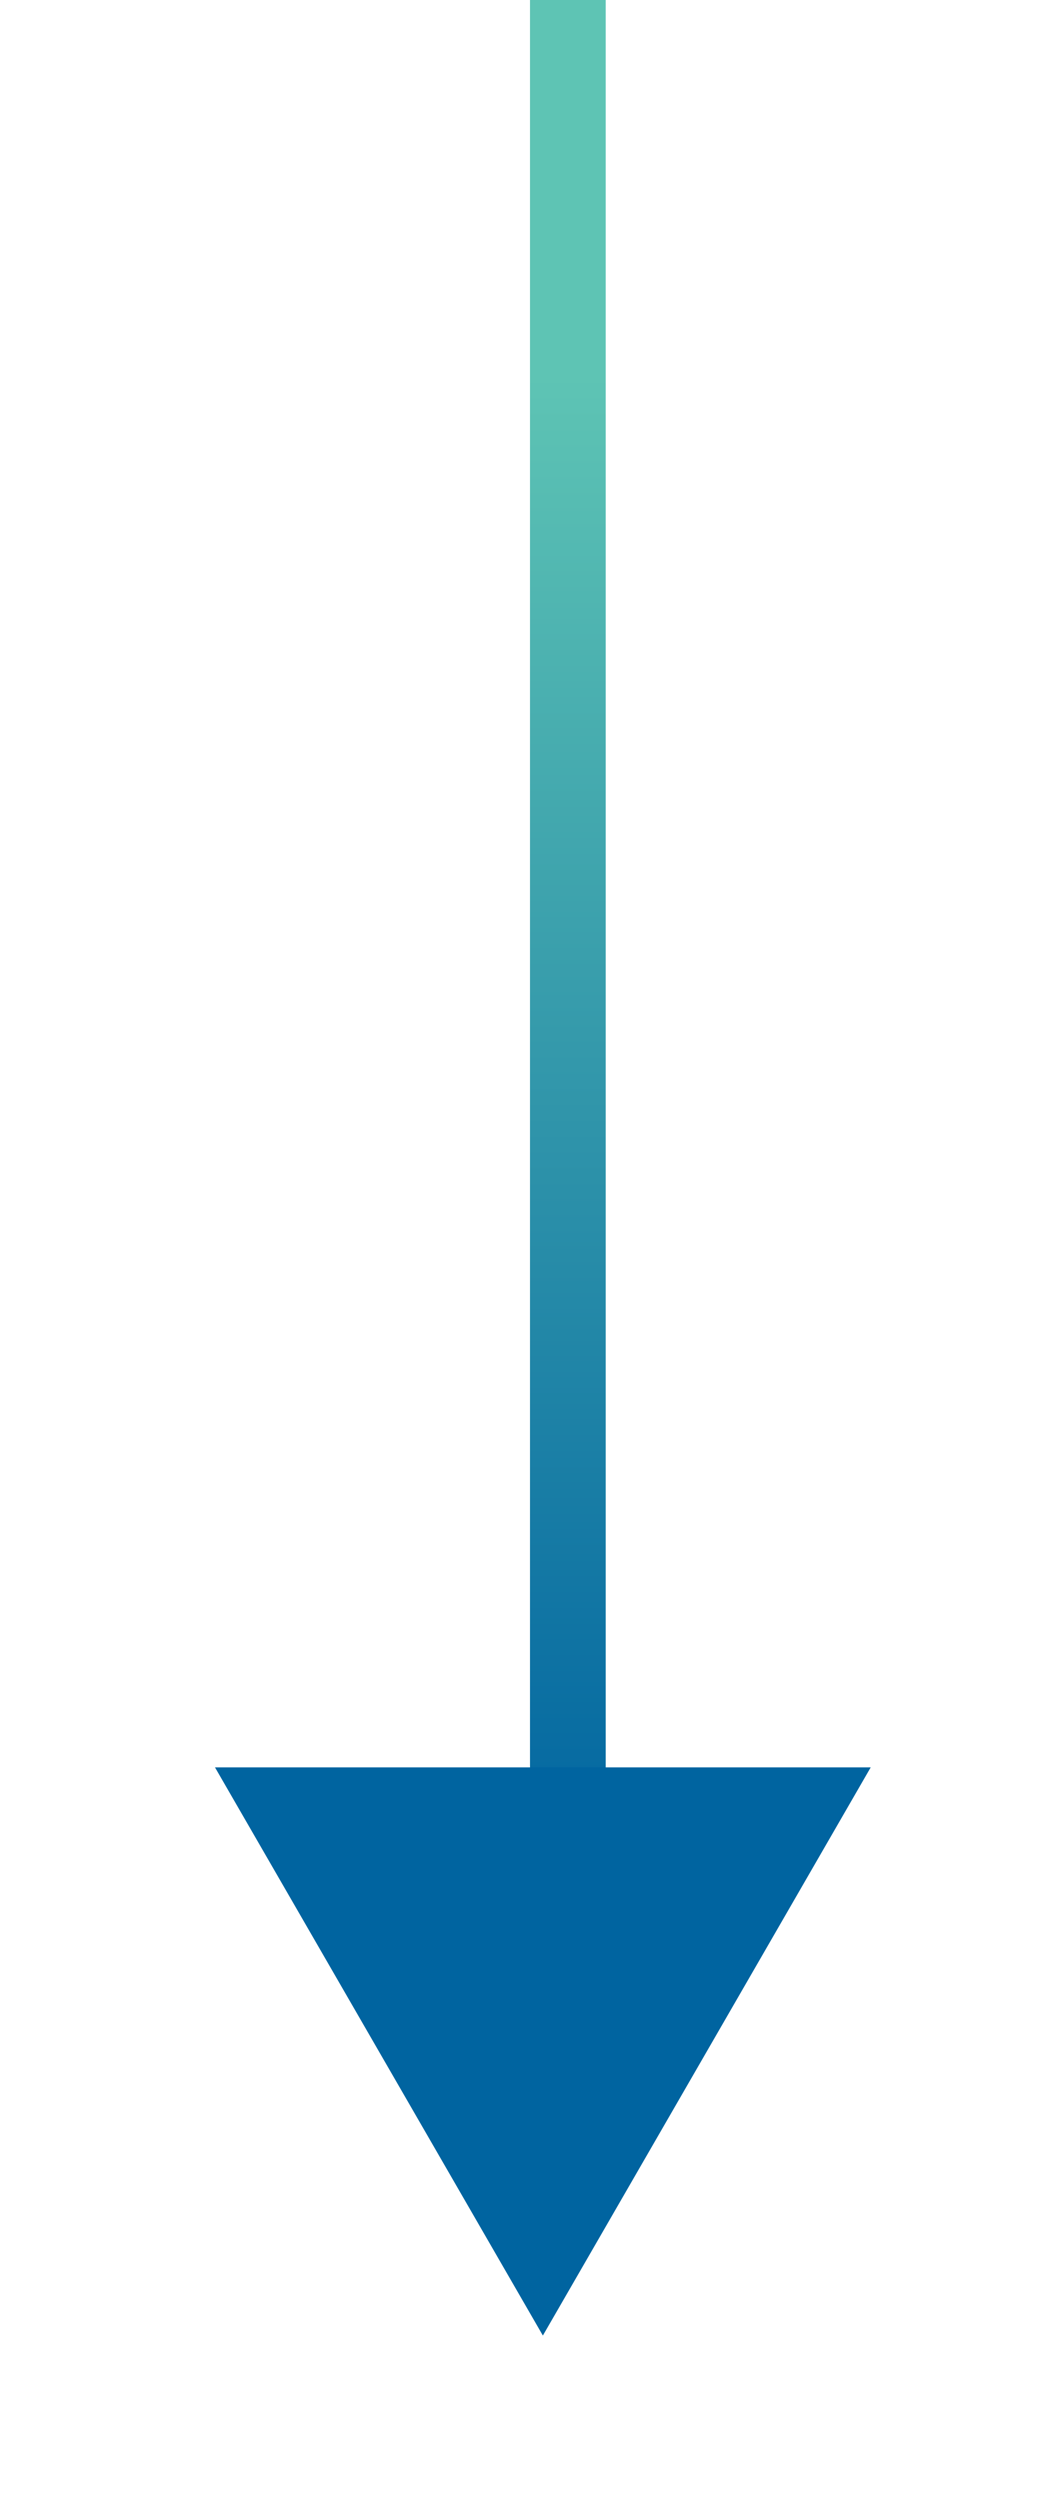
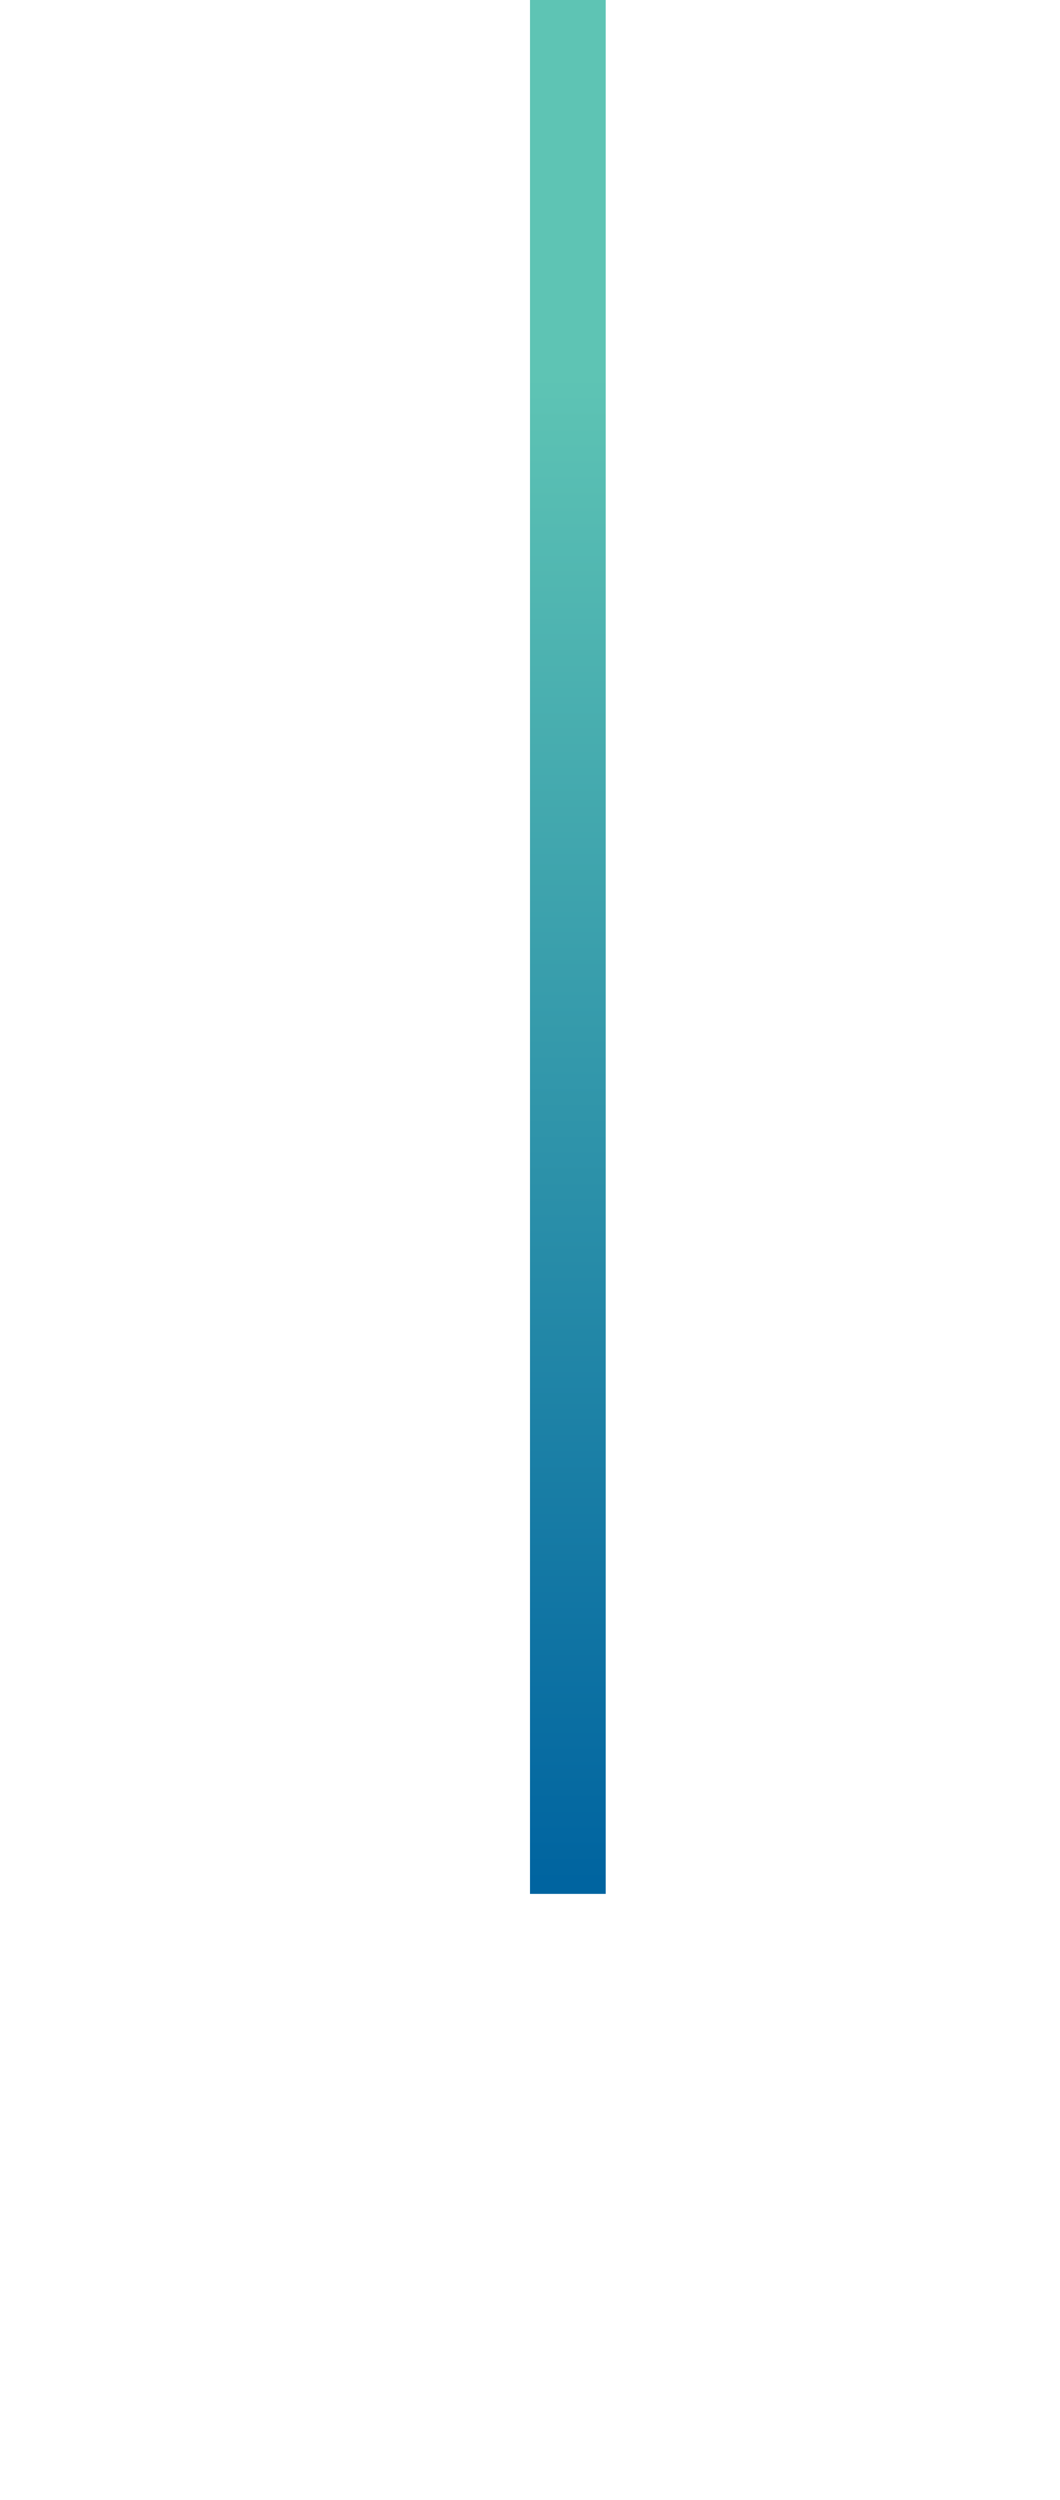
<svg xmlns="http://www.w3.org/2000/svg" width="28" height="66" viewBox="0 0 28 66" fill="none">
  <line x1="15" y1="4.37114e-08" x2="15" y2="50" stroke="url(#paint0_linear_7571_3905)" stroke-width="2" />
-   <path d="M23 46.66L14.34 61.66L5.679 46.66L23 46.66Z" fill="#0064A0" />
  <defs>
    <linearGradient id="paint0_linear_7571_3905" x1="13.001" y1="50" x2="13.001" y2="-3.10457e-08" gradientUnits="userSpaceOnUse">
      <stop offset="0.006" stop-color="#0064A0" />
      <stop offset="0.802" stop-color="#5EC4B4" />
    </linearGradient>
  </defs>
</svg>